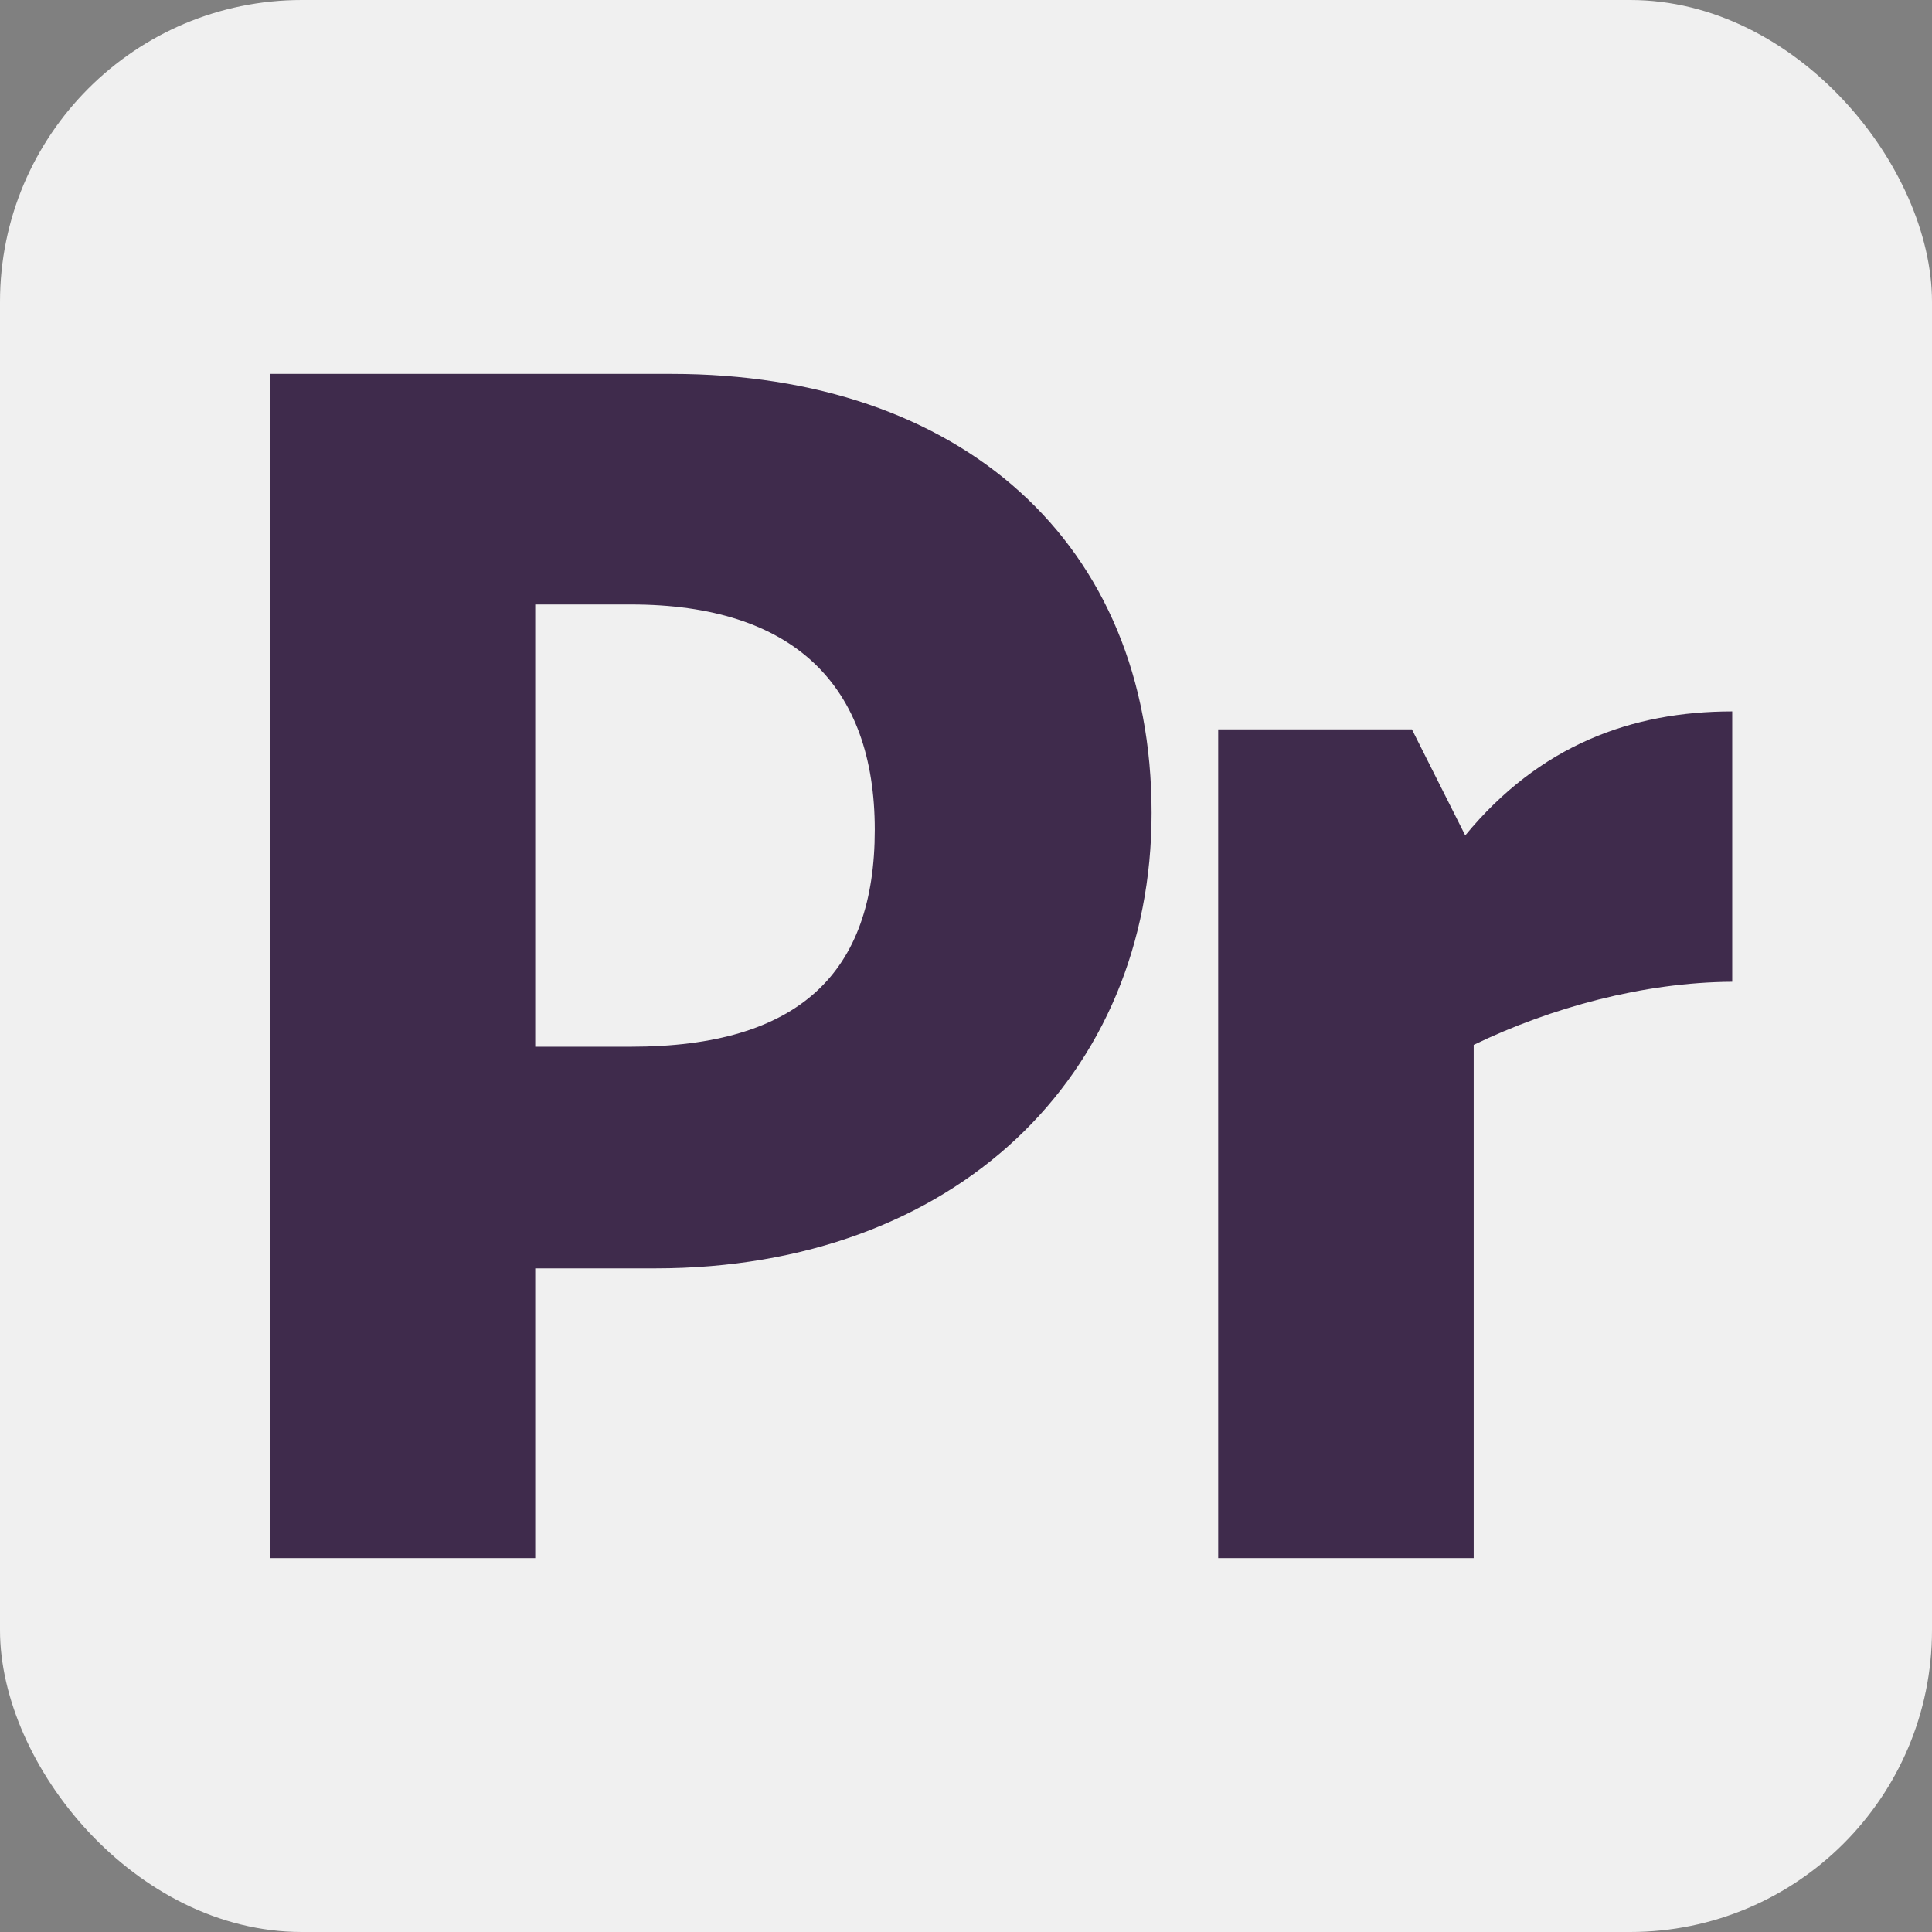
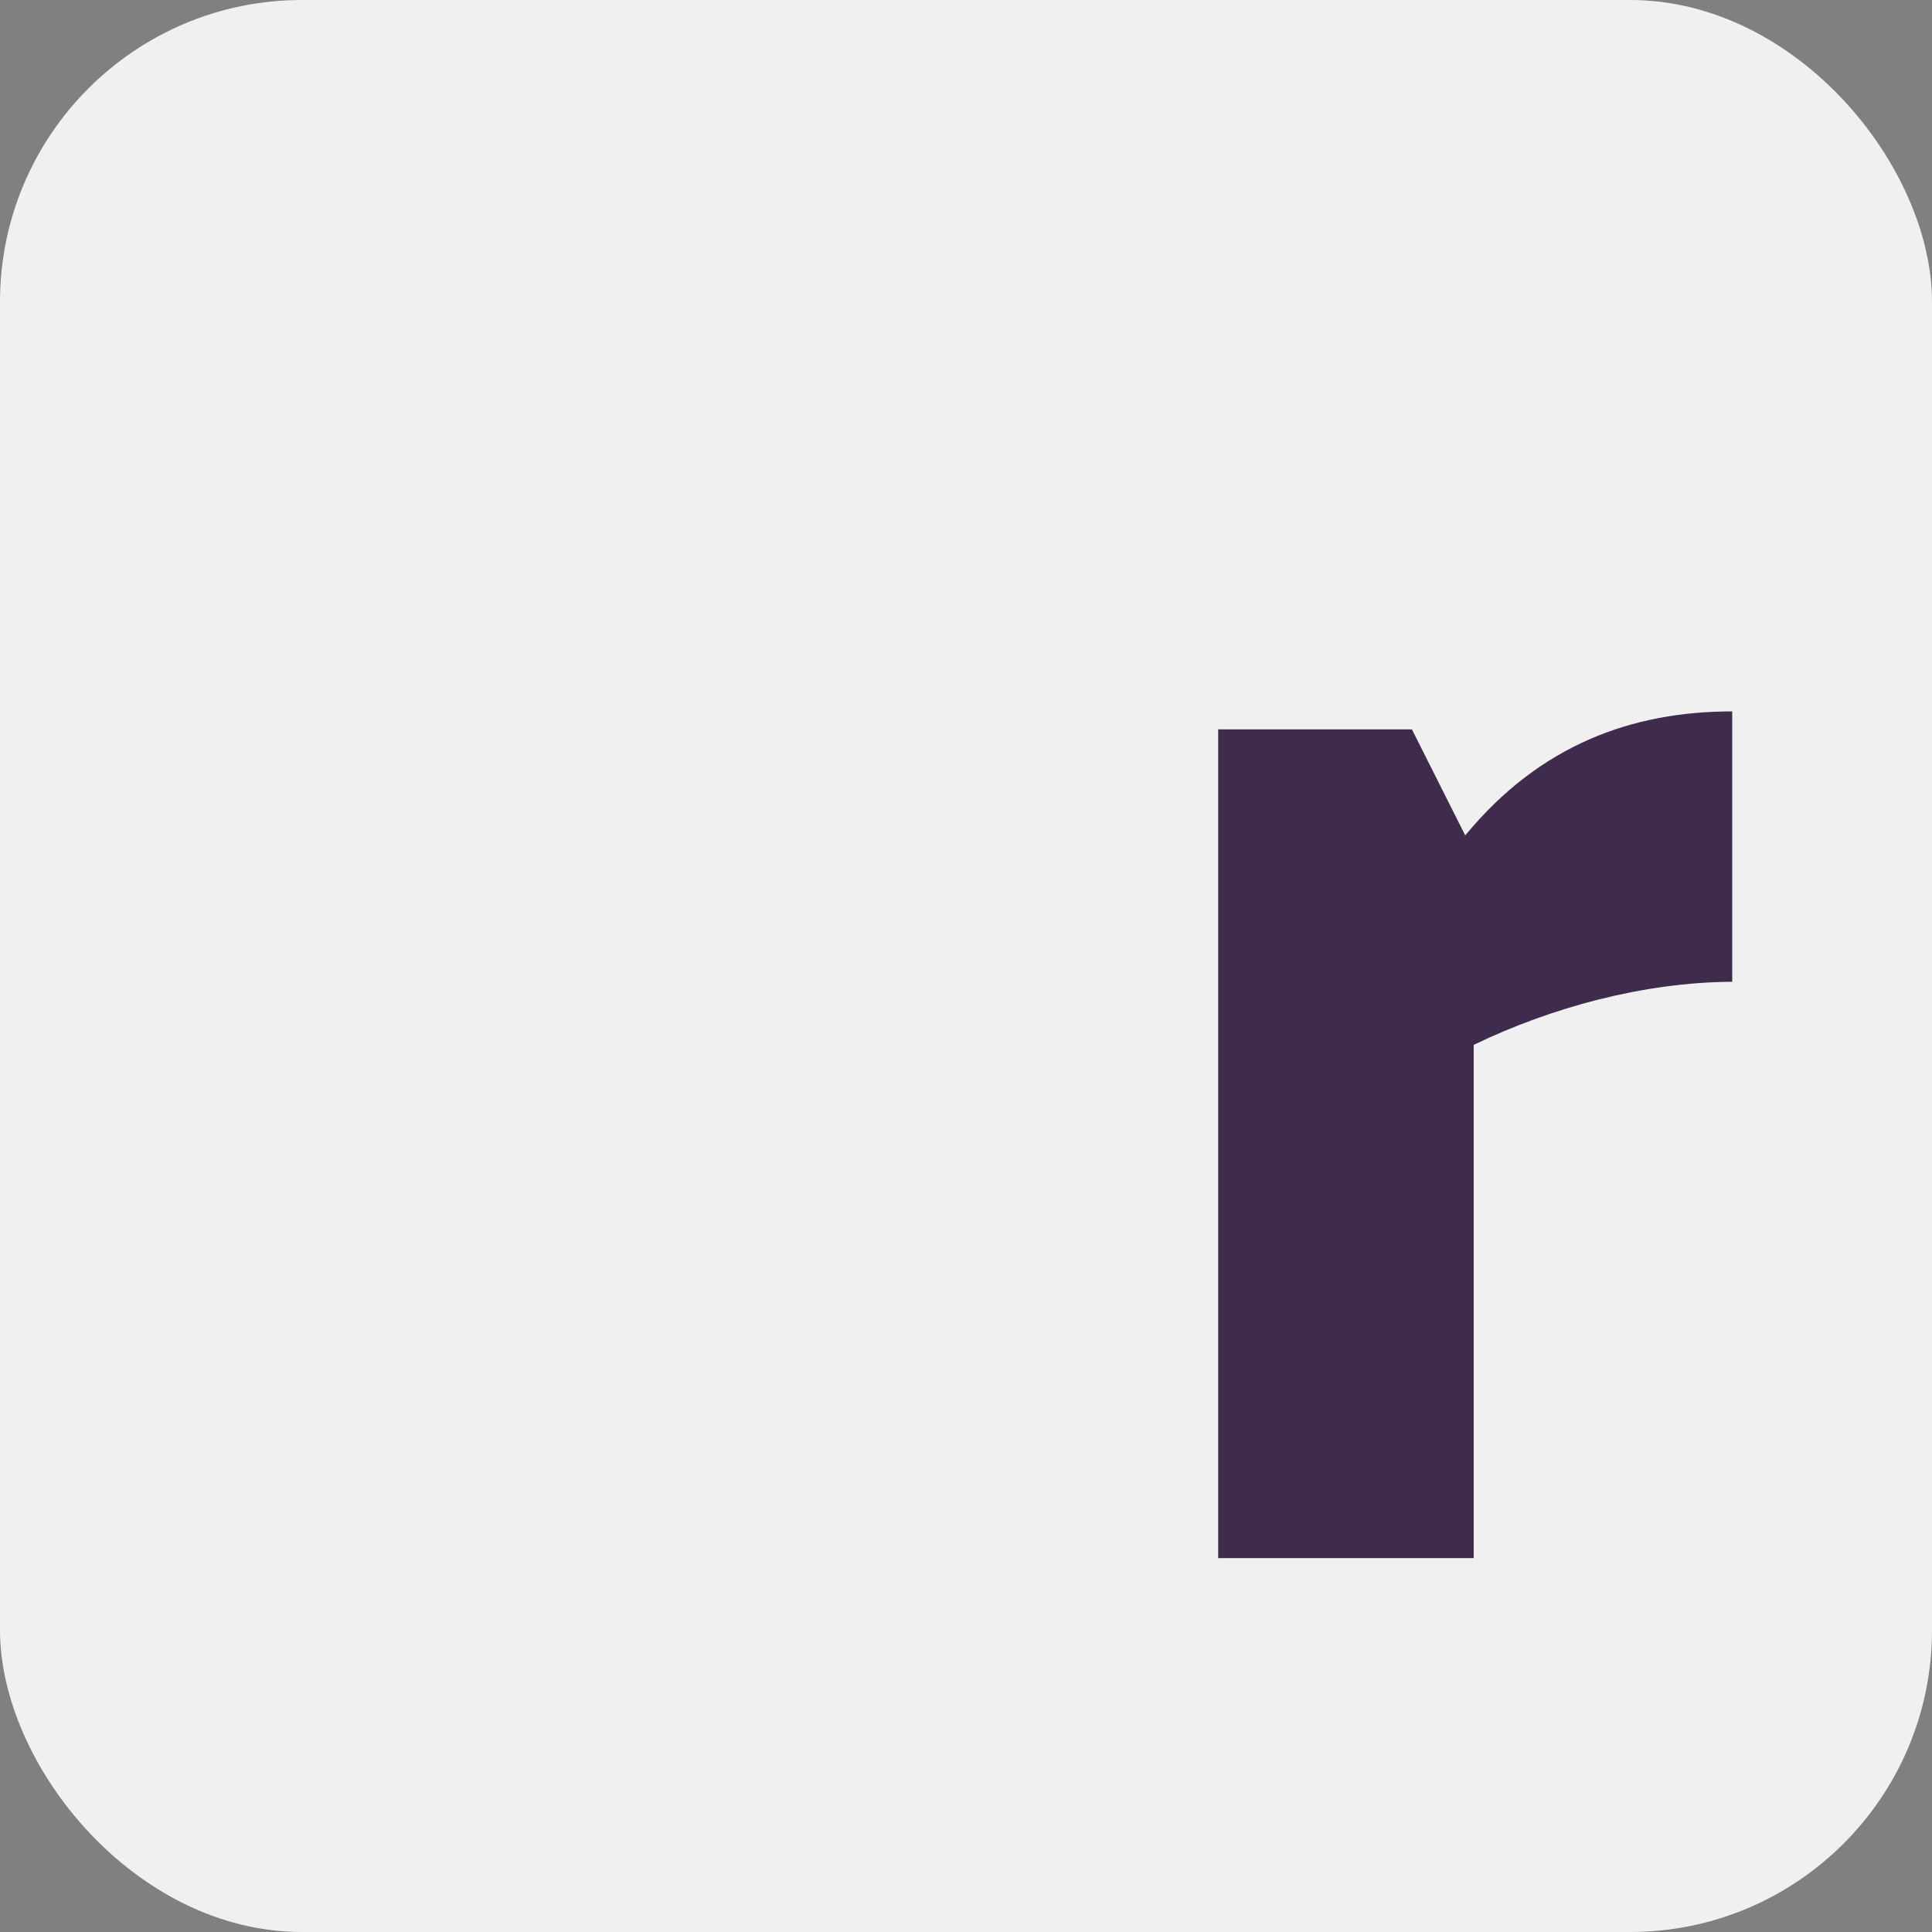
<svg xmlns="http://www.w3.org/2000/svg" width="32" height="32" viewBox="0 0 32 32" fill="none">
  <rect x="0" y="0" width="32" height="32" fill="#808080" stroke="none" />
  <g clip-path="url(#clip0_703_141)">
    <g clip-path="url(#clip1_703_141)">
      <rect width="32" height="32" rx="5" fill="#F0F0F0" />
      <path d="M24.409 17.306V25.807H20.177V12.081H23.386L24.269 13.837C25.501 12.341 27.027 11.783 28.691 11.783V16.261C27.217 16.27 25.691 16.688 24.409 17.306Z" fill="#3F2B4C" />
-       <path d="M4.485 6.193H11.123C15.916 6.193 19.074 8.986 19.074 13.465C19.074 17.804 15.834 21.008 10.851 21.008H8.865V25.807H4.474V6.193H4.485ZM10.45 17.337C13.238 17.337 14.489 16.111 14.489 13.744C14.489 11.35 13.145 10.012 10.45 10.012H8.865V17.337H10.45Z" fill="#3F2B4C" />
    </g>
  </g>
  <defs>
    <clipPath id="clip0_703_141">
      <rect width="32" height="32" fill="white" />
    </clipPath>
    <clipPath id="clip1_703_141">
      <rect width="32" height="32" fill="white" />
    </clipPath>
  </defs>
</svg>